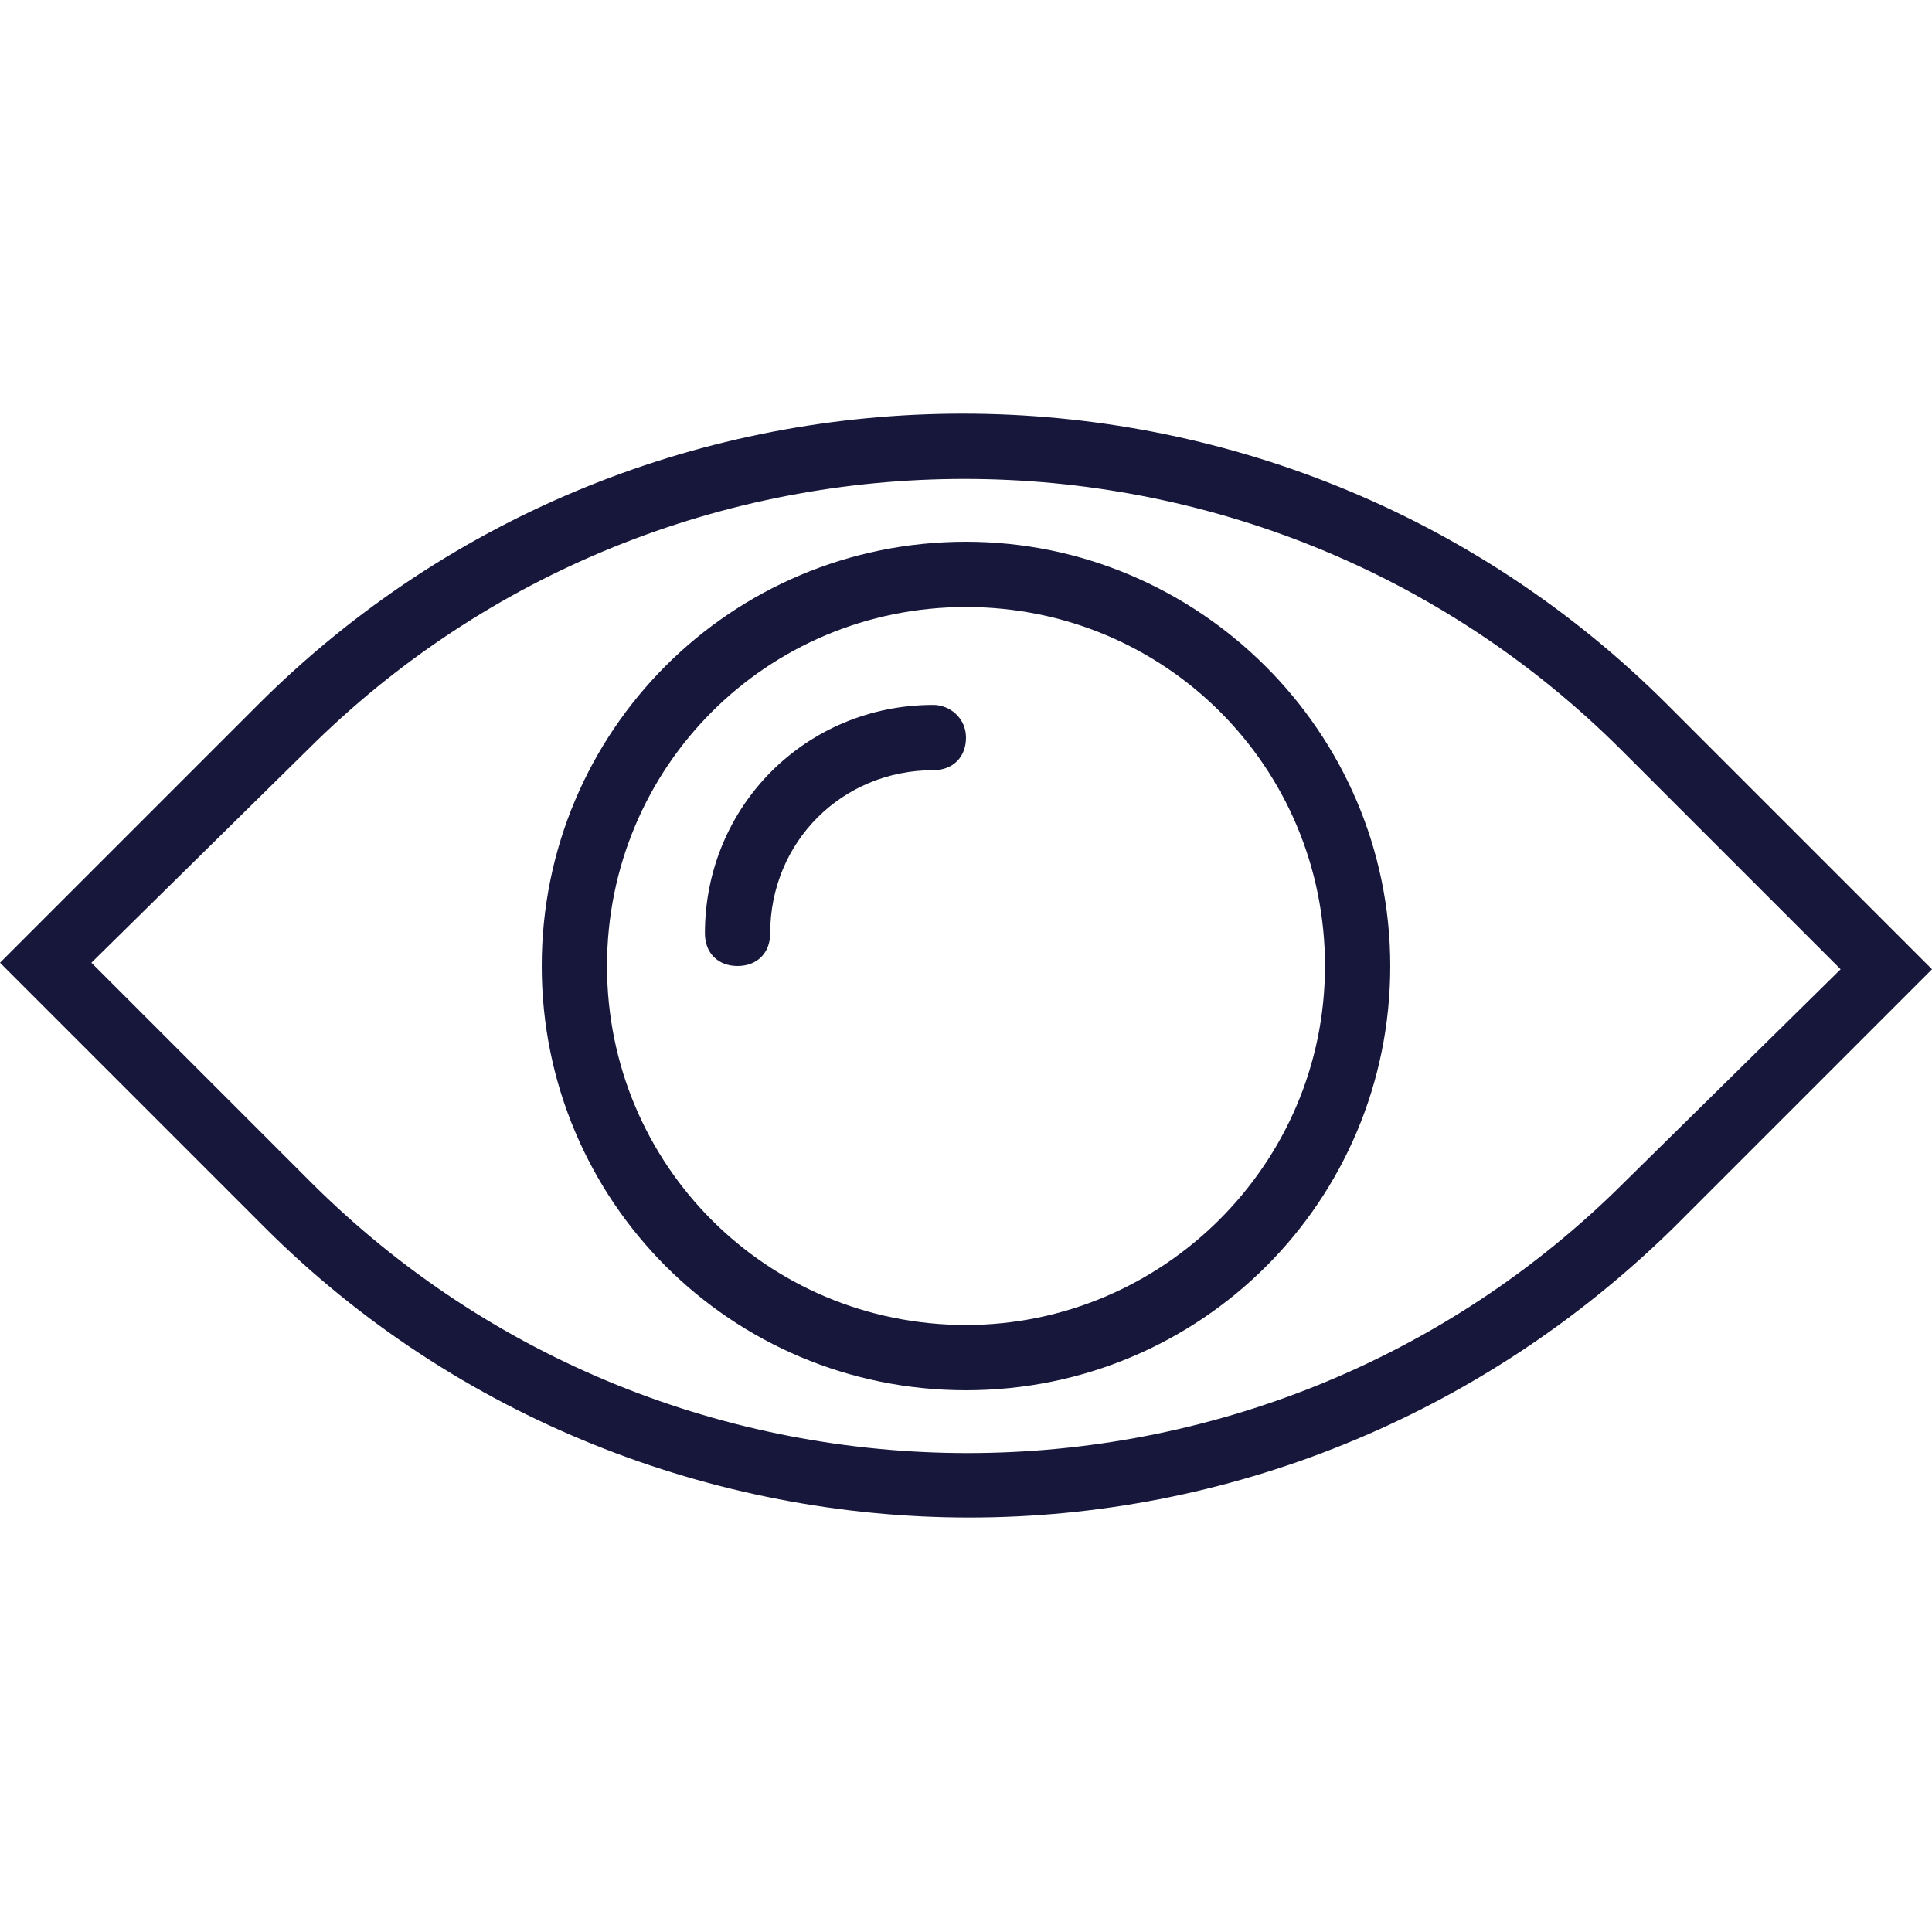
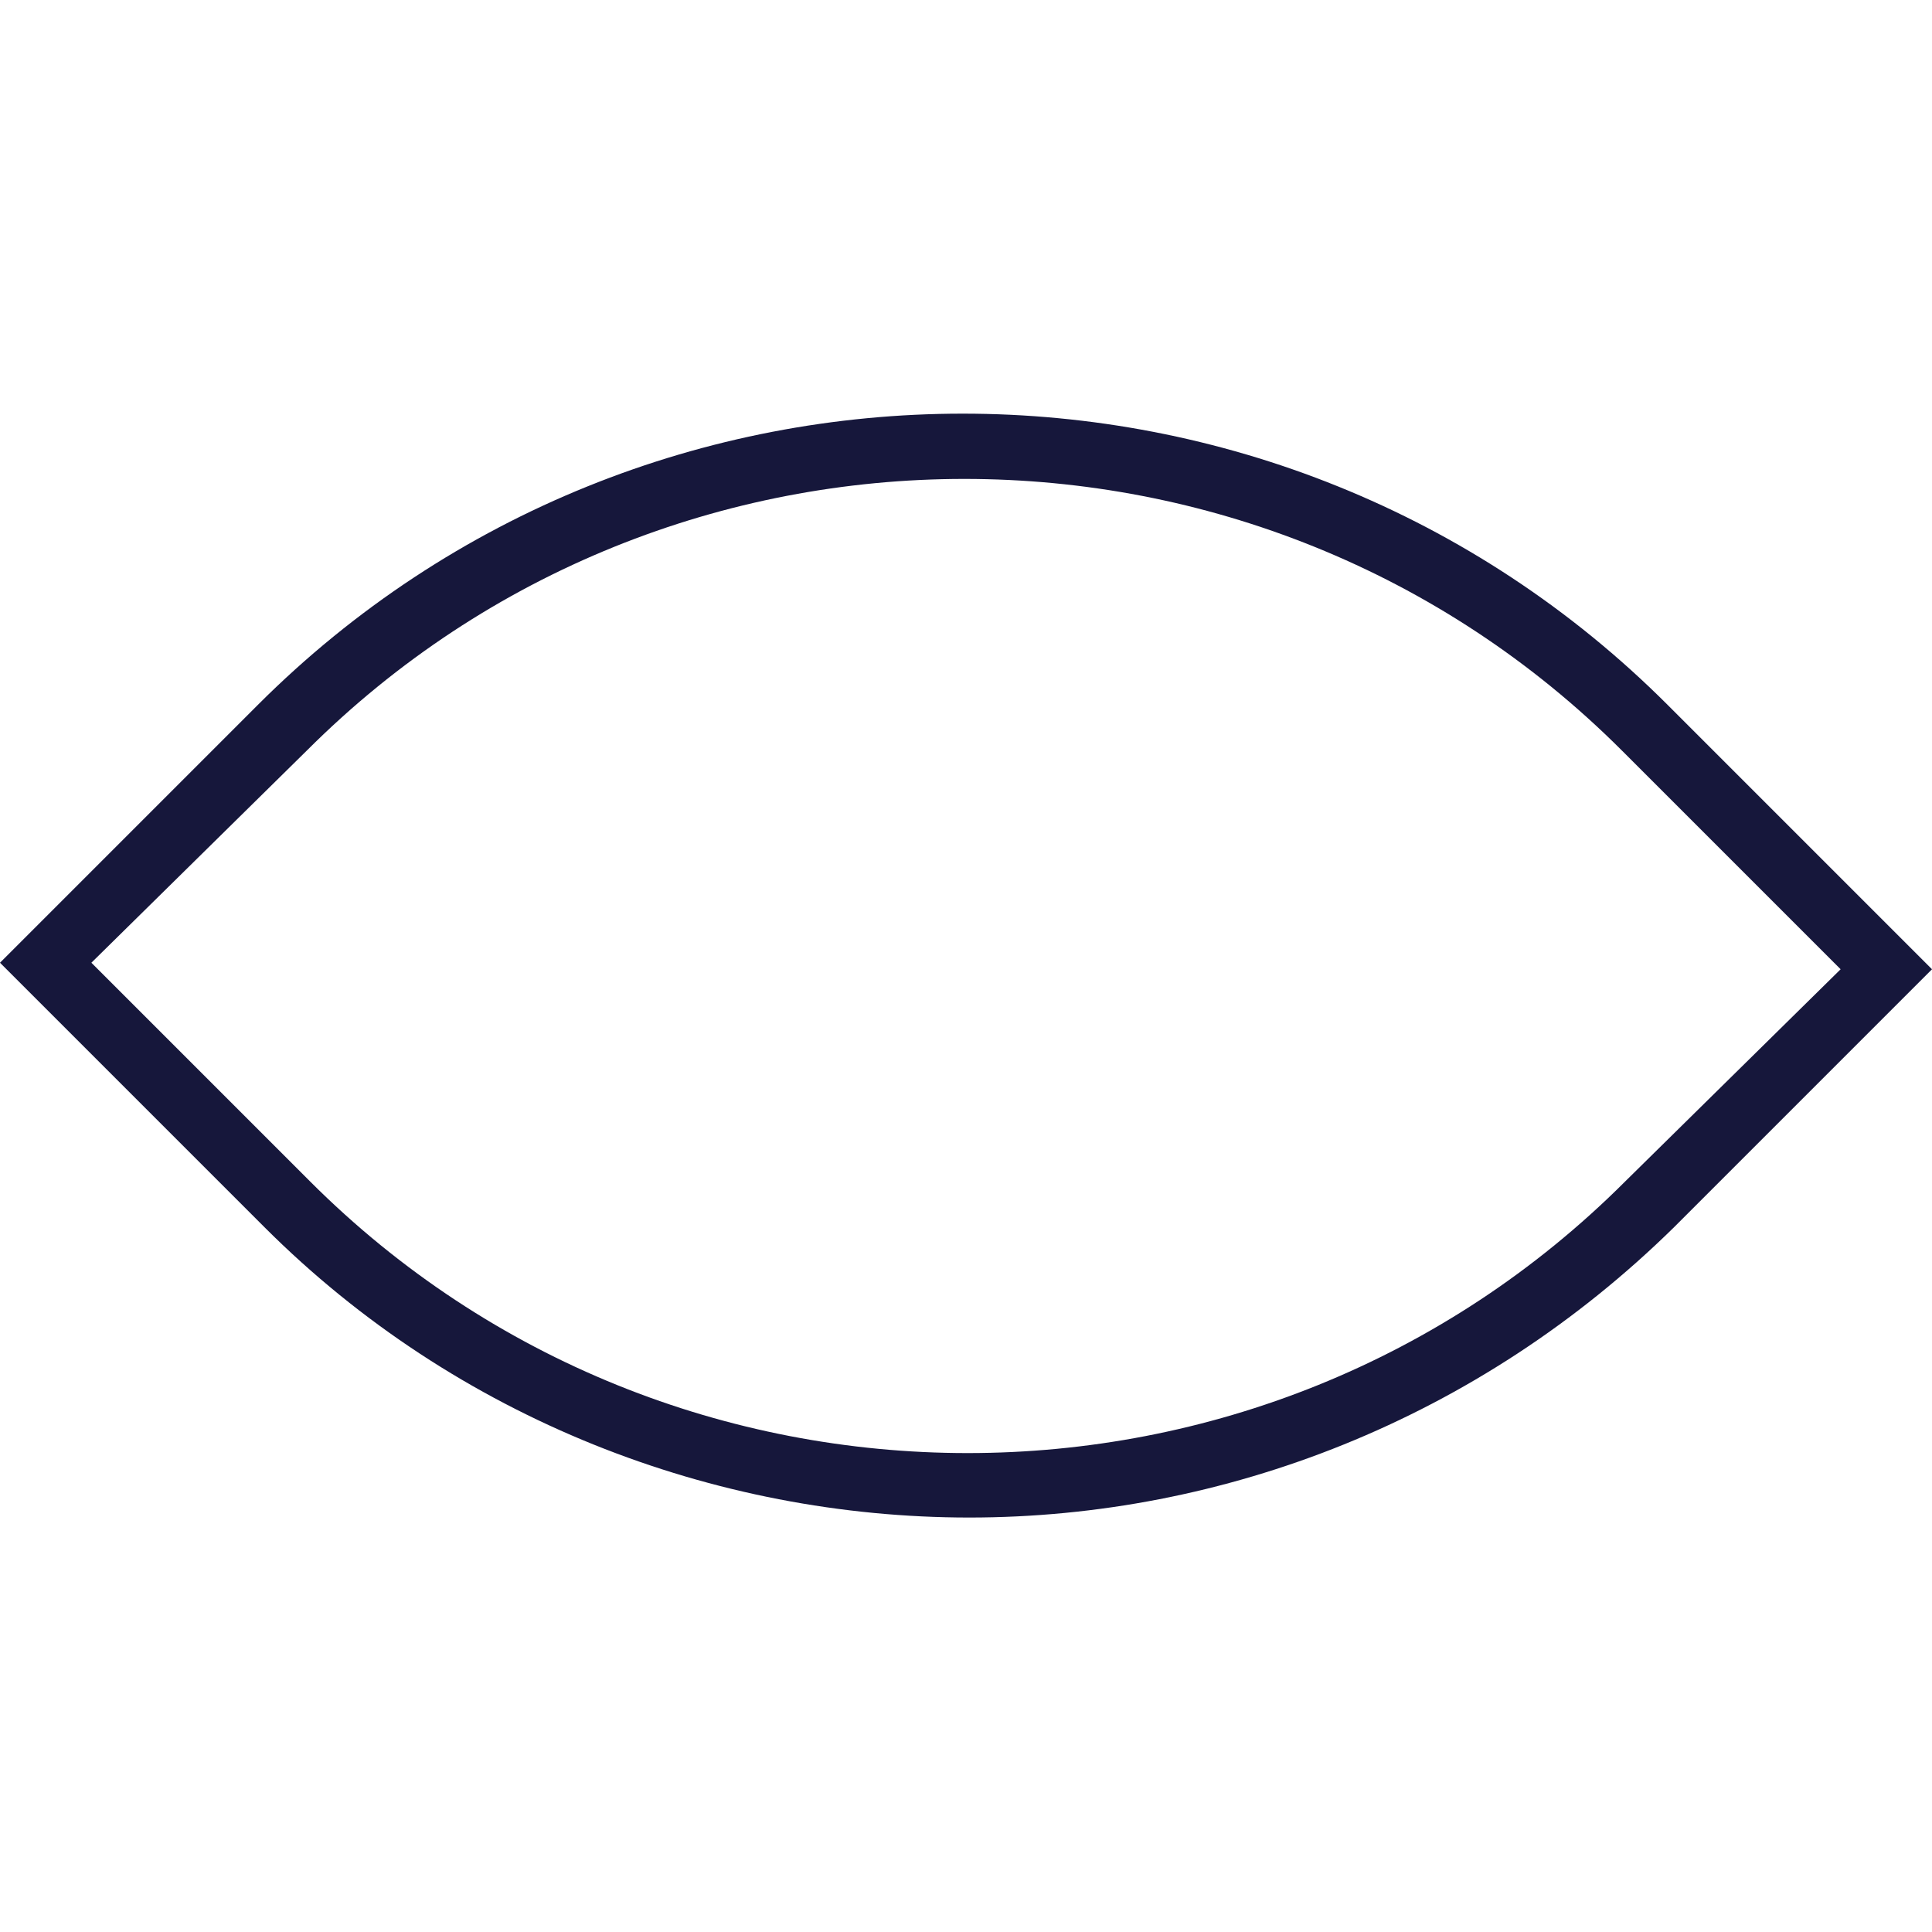
<svg xmlns="http://www.w3.org/2000/svg" id="Capa_1" x="0px" y="0px" viewBox="0 0 59.2 59.2" style="enable-background:new 0 0 59.2 59.2;" xml:space="preserve">
  <style type="text/css">	.st0{fill:#16173B;}</style>
  <g>
    <path class="st0" d="M51.1,21.6C39.2,9.7,19.8,9.7,7.9,21.6L0,29.5l8.1,8.1c5.9,5.9,13.8,8.9,21.6,8.9s15.6-3,21.6-8.9l7.9-7.9  L51.1,21.6z M49.8,36.2c-11.1,11.1-29.2,11.1-40.3,0l-6.7-6.7L9.4,23c11.1-11.1,29.2-11.1,40.3,0l6.7,6.7L49.8,36.2z" />
-     <path class="st0" d="M28.6,21.6c-3.9,0-7,3.1-7,7c0,0.6,0.4,1,1,1s1-0.4,1-1c0-2.8,2.2-5,5-5c0.6,0,1-0.4,1-1S29.1,21.6,28.6,21.6z  " />
-     <path class="st0" d="M29.6,16.6c-7.2,0-13,5.8-13,13s5.8,13,13,13s13-5.8,13-13S36.7,16.6,29.6,16.6z M29.6,40.6  c-6.1,0-11-4.9-11-11s4.9-11,11-11s11,4.9,11,11S35.6,40.6,29.6,40.6z" />
  </g>
</svg>